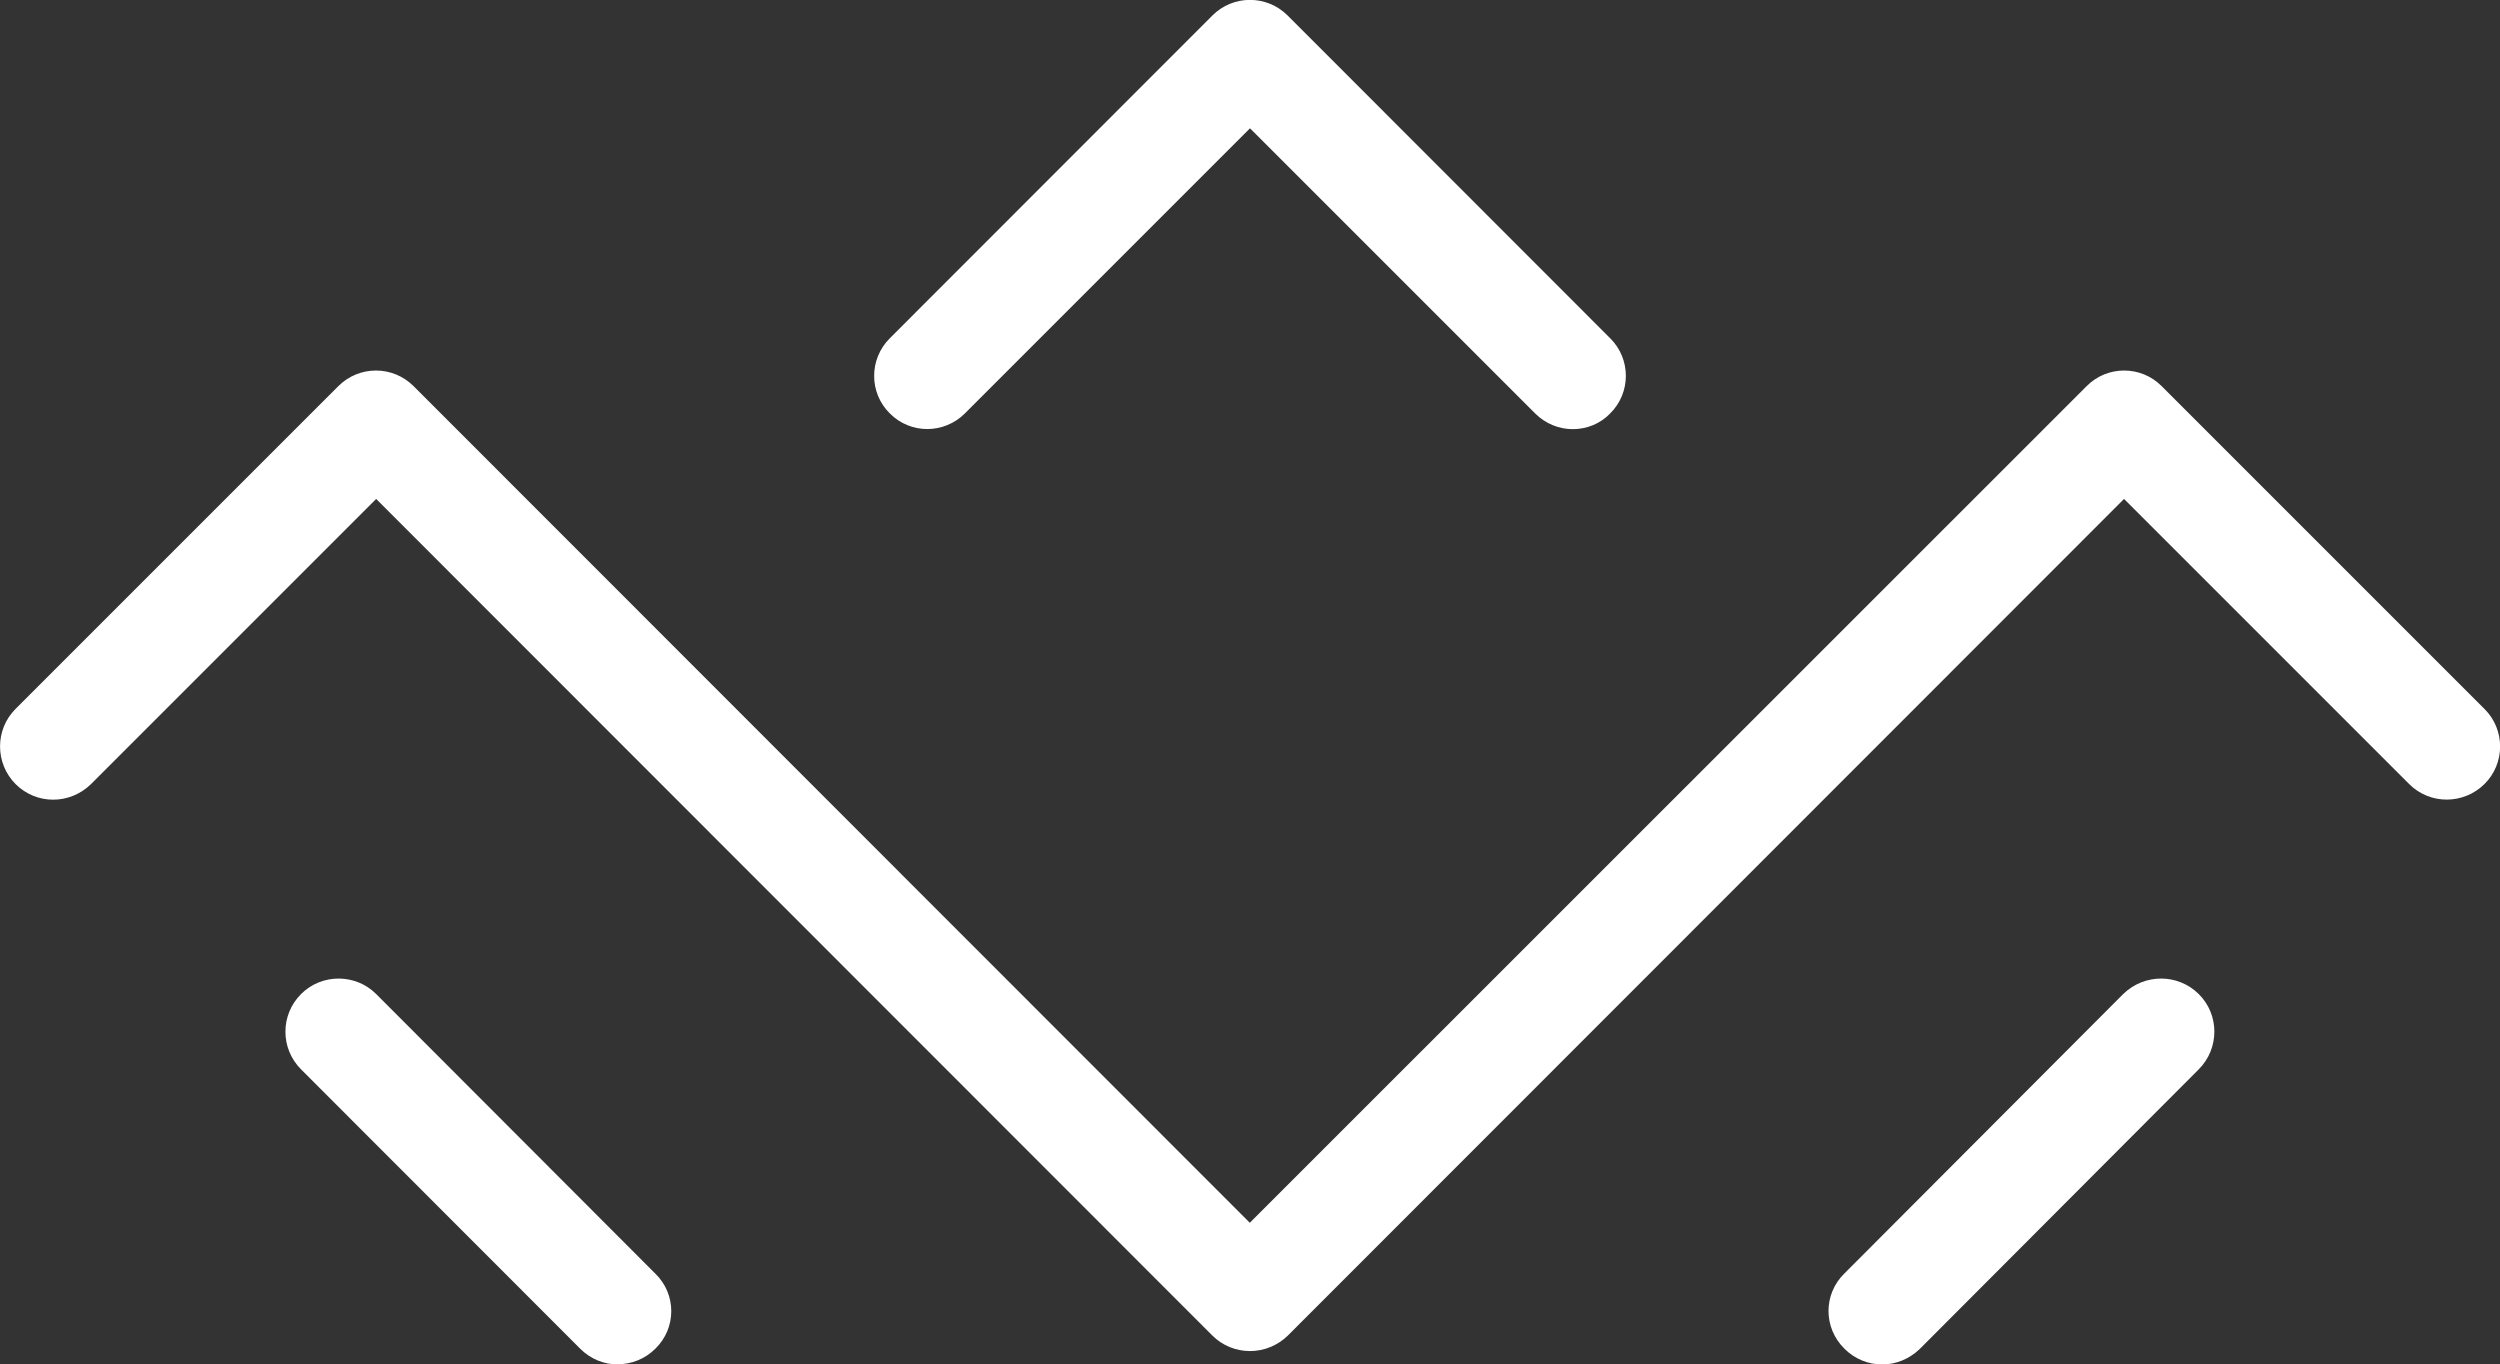
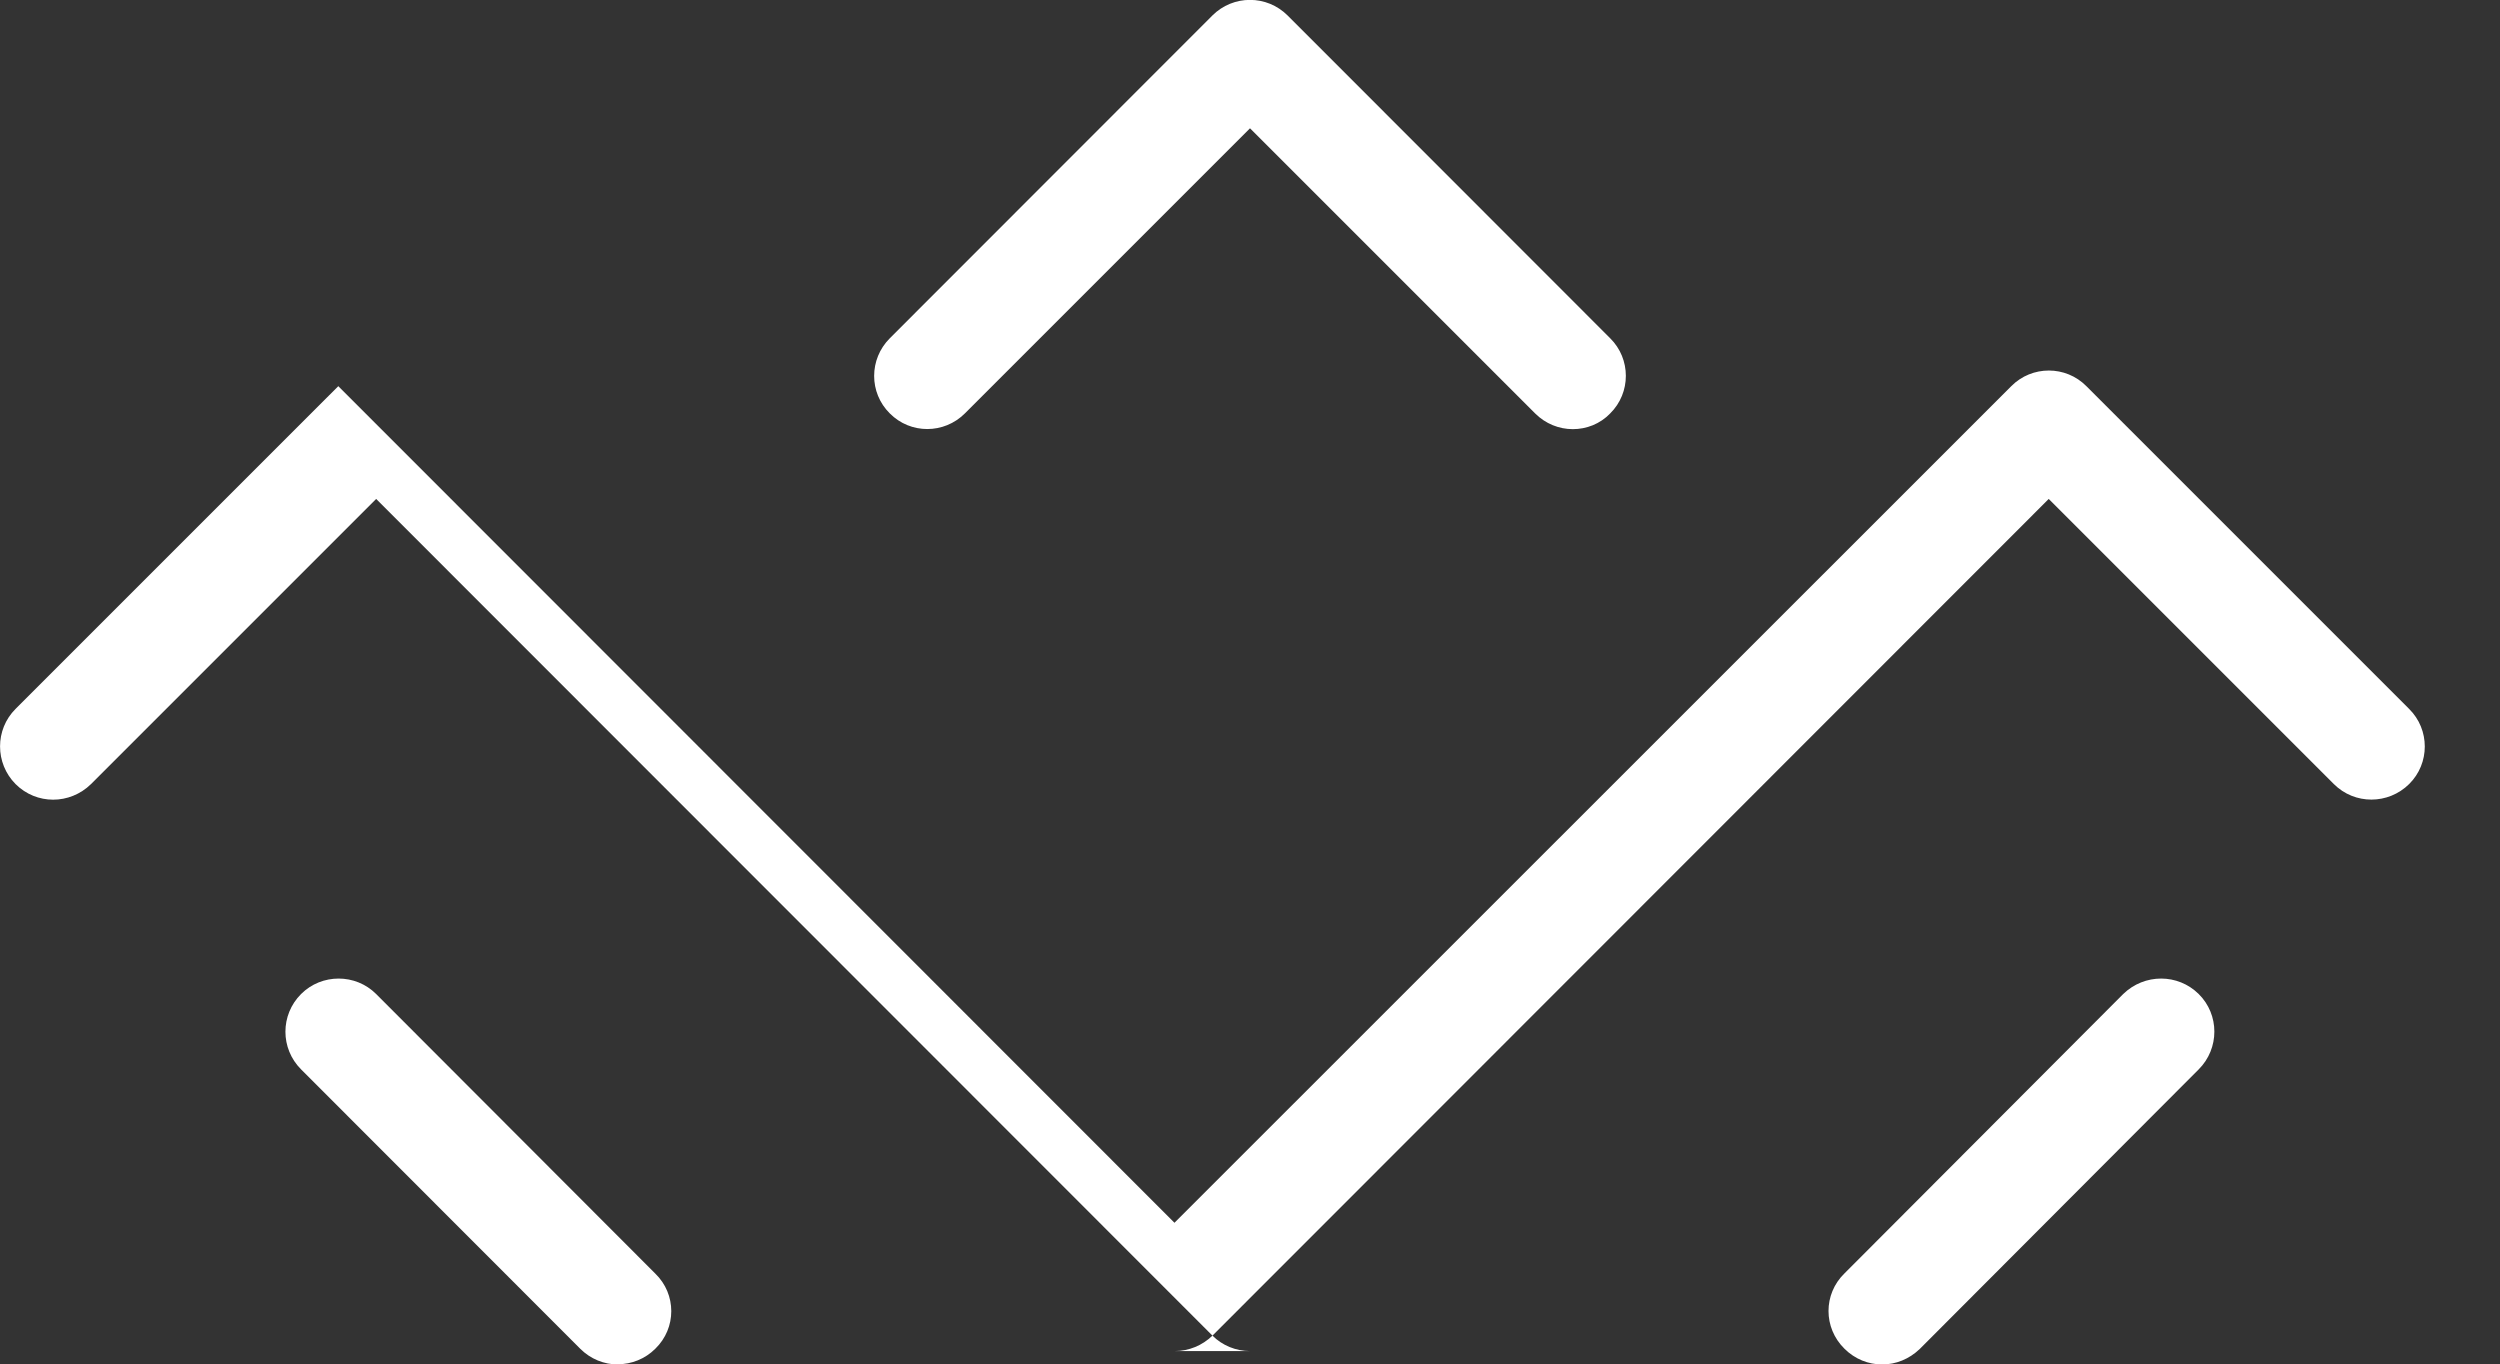
<svg xmlns="http://www.w3.org/2000/svg" viewBox="0 0 117.5 64.125">
  <rect x="0" y="0" width="117.5" height="64.125" fill="#333333" stroke="none" />
  <g fill="#ffffff">
-     <path d="M29.04 64.13c-.64 0-1.28-.25-1.77-.74L14.15 50.26c-.98-.98-.98-2.56 0-3.54.97-.97 2.56-.97 3.53 0L30.8 59.86c1 .97 1 2.56 0 3.53-.48.48-1.12.73-1.76.73zM88.46 64.13c-.64 0-1.28-.25-1.77-.74-1-.98-1-2.57 0-3.54l13.1-13.13c1-.97 2.57-.97 3.55 0s.98 2.56 0 3.54L90.23 63.4c-.5.48-1.13.73-1.77.73zM58.75 63.5c-.66 0-1.3-.26-1.77-.73l-39.3-39.32-13.4 13.4c-1 .98-2.57.98-3.55 0-.97-.98-.97-2.56 0-3.53L15.9 18.15c.98-.98 2.56-.98 3.54 0l39.3 39.32 39.33-39.32c.97-.98 2.56-.98 3.53 0l15.17 15.17c.98.97.98 2.56 0 3.53s-2.56.98-3.54 0l-13.4-13.4-39.3 39.32c-.48.47-1.12.73-1.78.73zM73.92 20.17c-.64 0-1.28-.25-1.77-.74l-13.4-13.4-13.4 13.4c-.98.98-2.56.98-3.53 0-.98-.97-.98-2.55 0-3.53L56.98.73c.98-.98 2.56-.98 3.54 0L75.68 15.9c.98.97.98 2.56 0 3.53-.48.5-1.12.74-1.76.74z" />
+     <path d="M29.04 64.13c-.64 0-1.28-.25-1.77-.74L14.15 50.26c-.98-.98-.98-2.56 0-3.54.97-.97 2.56-.97 3.53 0L30.8 59.86c1 .97 1 2.56 0 3.53-.48.48-1.12.73-1.76.73zM88.46 64.13c-.64 0-1.28-.25-1.77-.74-1-.98-1-2.57 0-3.54l13.1-13.13c1-.97 2.57-.97 3.55 0s.98 2.56 0 3.54L90.23 63.4c-.5.48-1.13.73-1.77.73zM58.75 63.5c-.66 0-1.3-.26-1.77-.73l-39.3-39.32-13.4 13.4c-1 .98-2.57.98-3.55 0-.97-.98-.97-2.56 0-3.53L15.9 18.15l39.3 39.32 39.33-39.32c.97-.98 2.56-.98 3.53 0l15.17 15.17c.98.97.98 2.56 0 3.53s-2.56.98-3.54 0l-13.4-13.4-39.3 39.32c-.48.47-1.12.73-1.78.73zM73.92 20.17c-.64 0-1.28-.25-1.77-.74l-13.4-13.4-13.4 13.4c-.98.98-2.56.98-3.53 0-.98-.97-.98-2.55 0-3.53L56.98.73c.98-.98 2.56-.98 3.54 0L75.68 15.9c.98.97.98 2.56 0 3.53-.48.5-1.12.74-1.76.74z" />
  </g>
</svg>